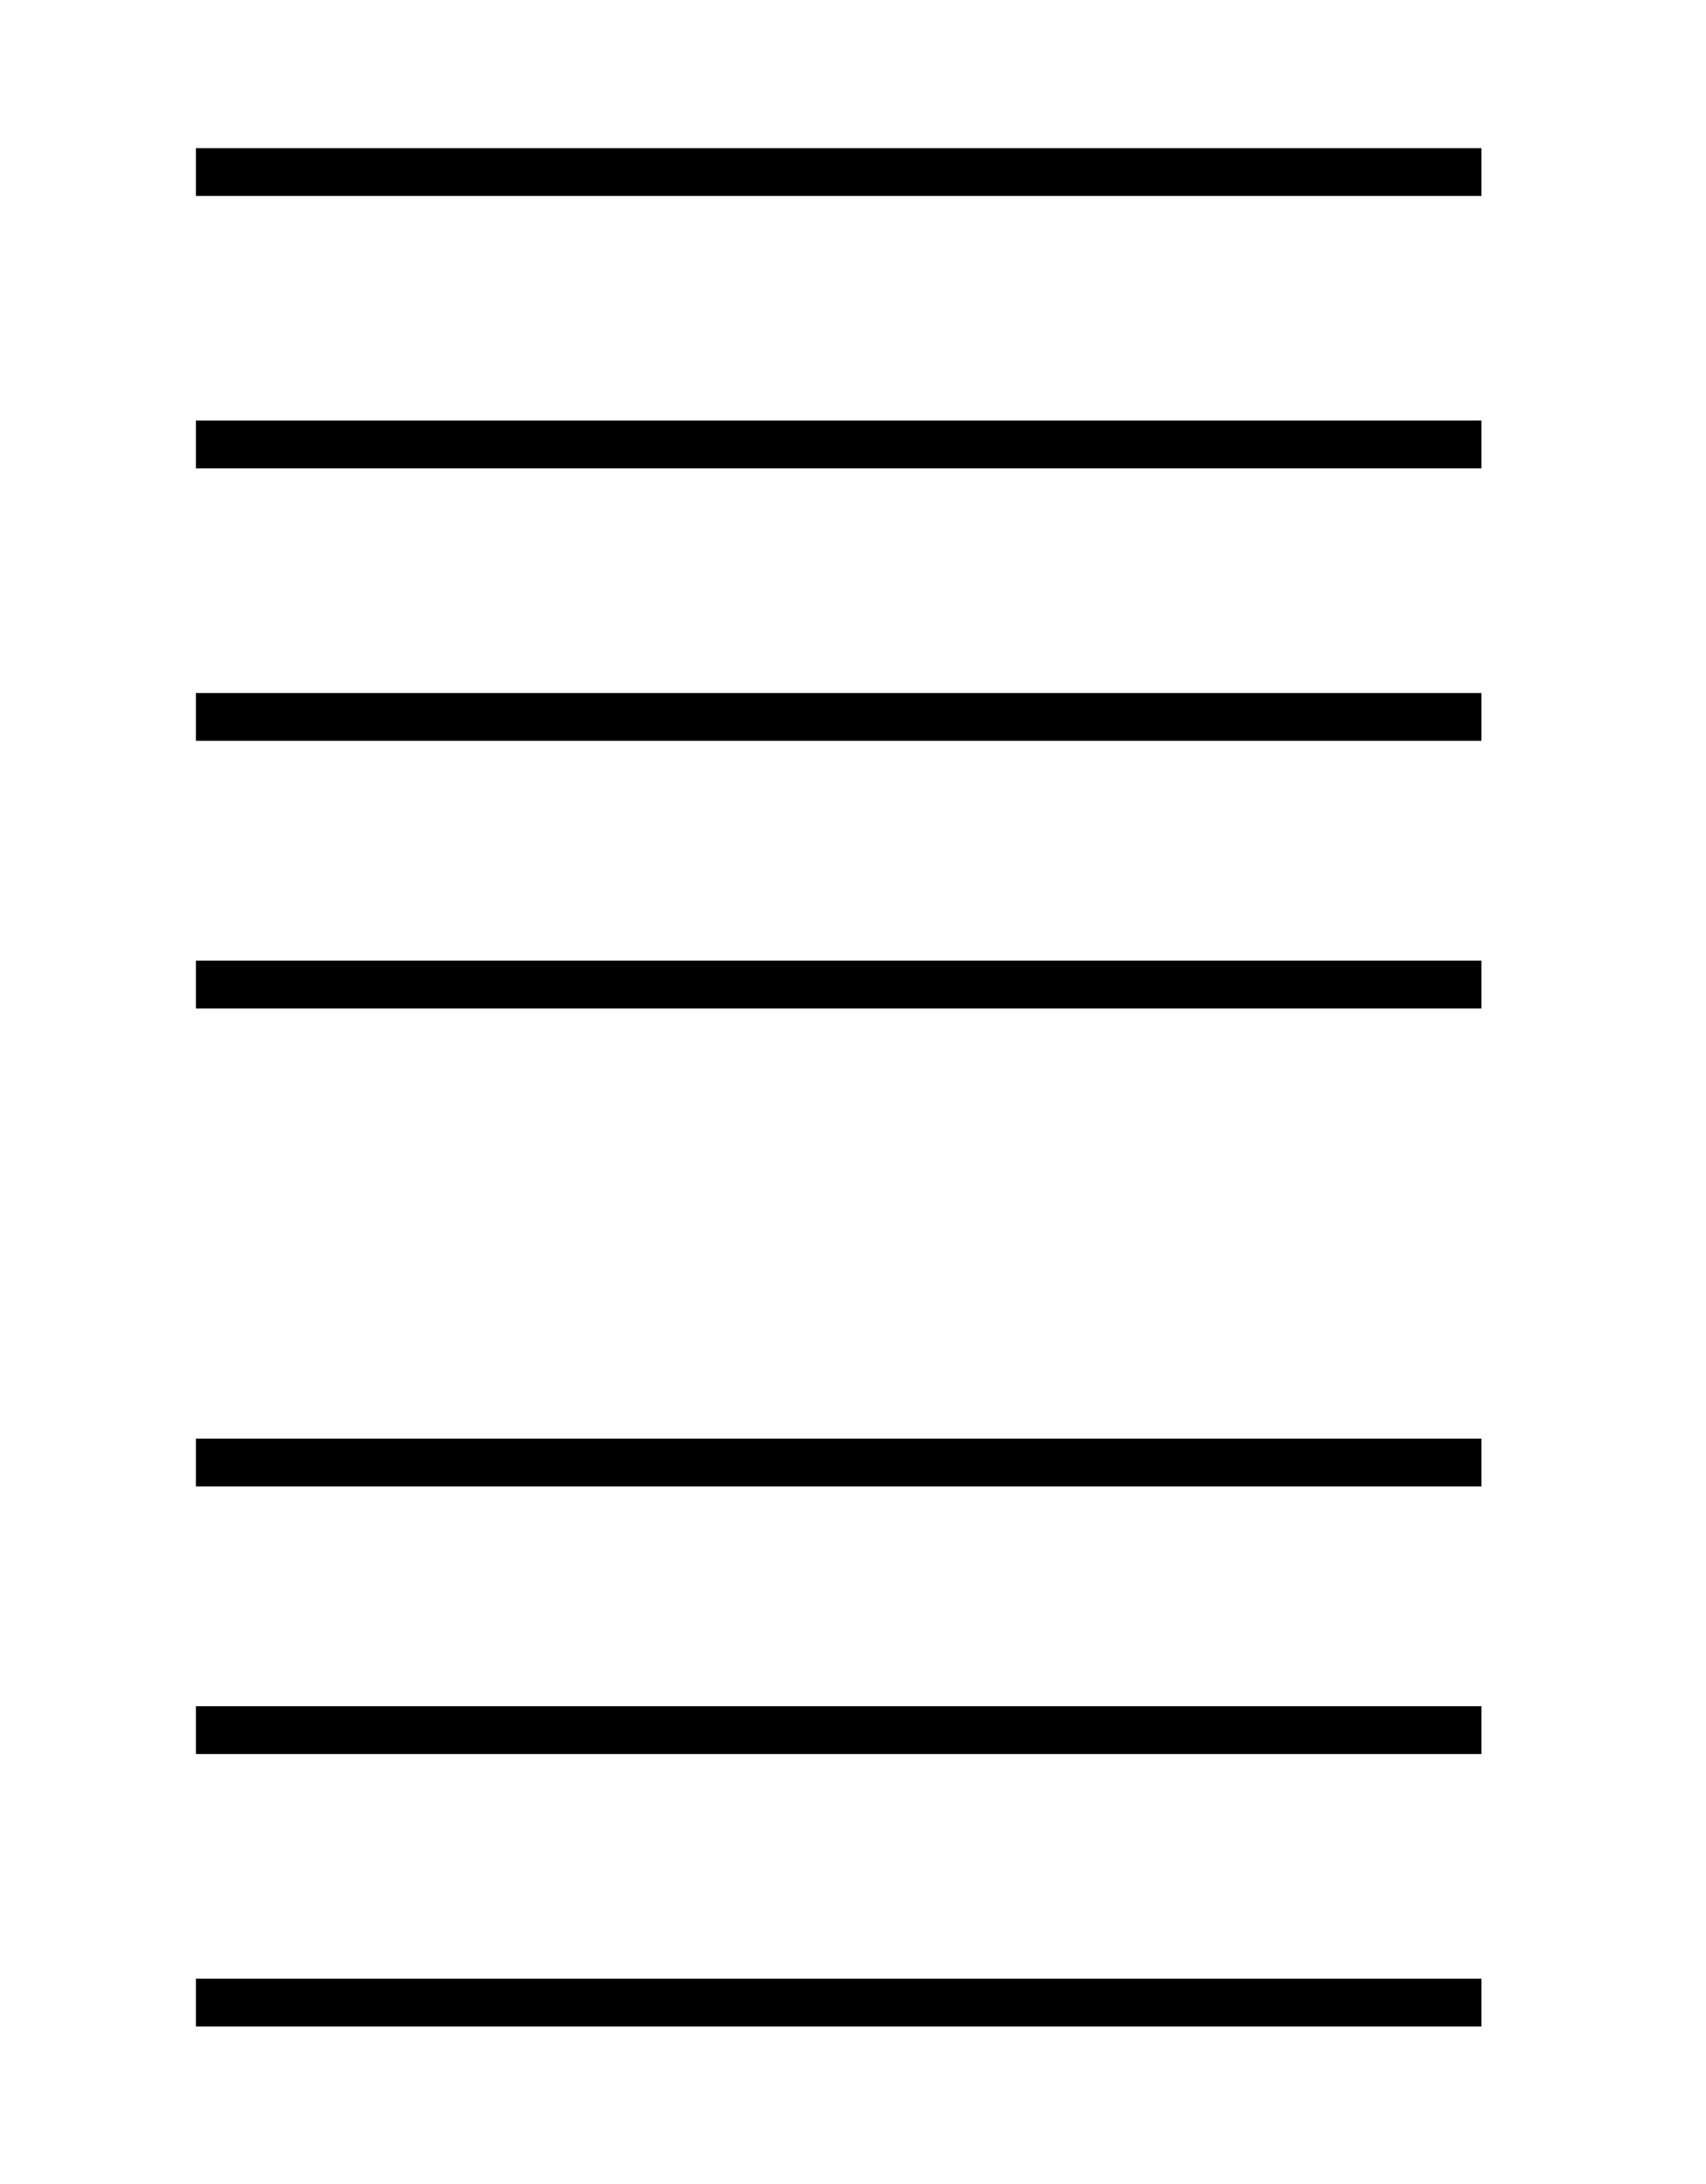
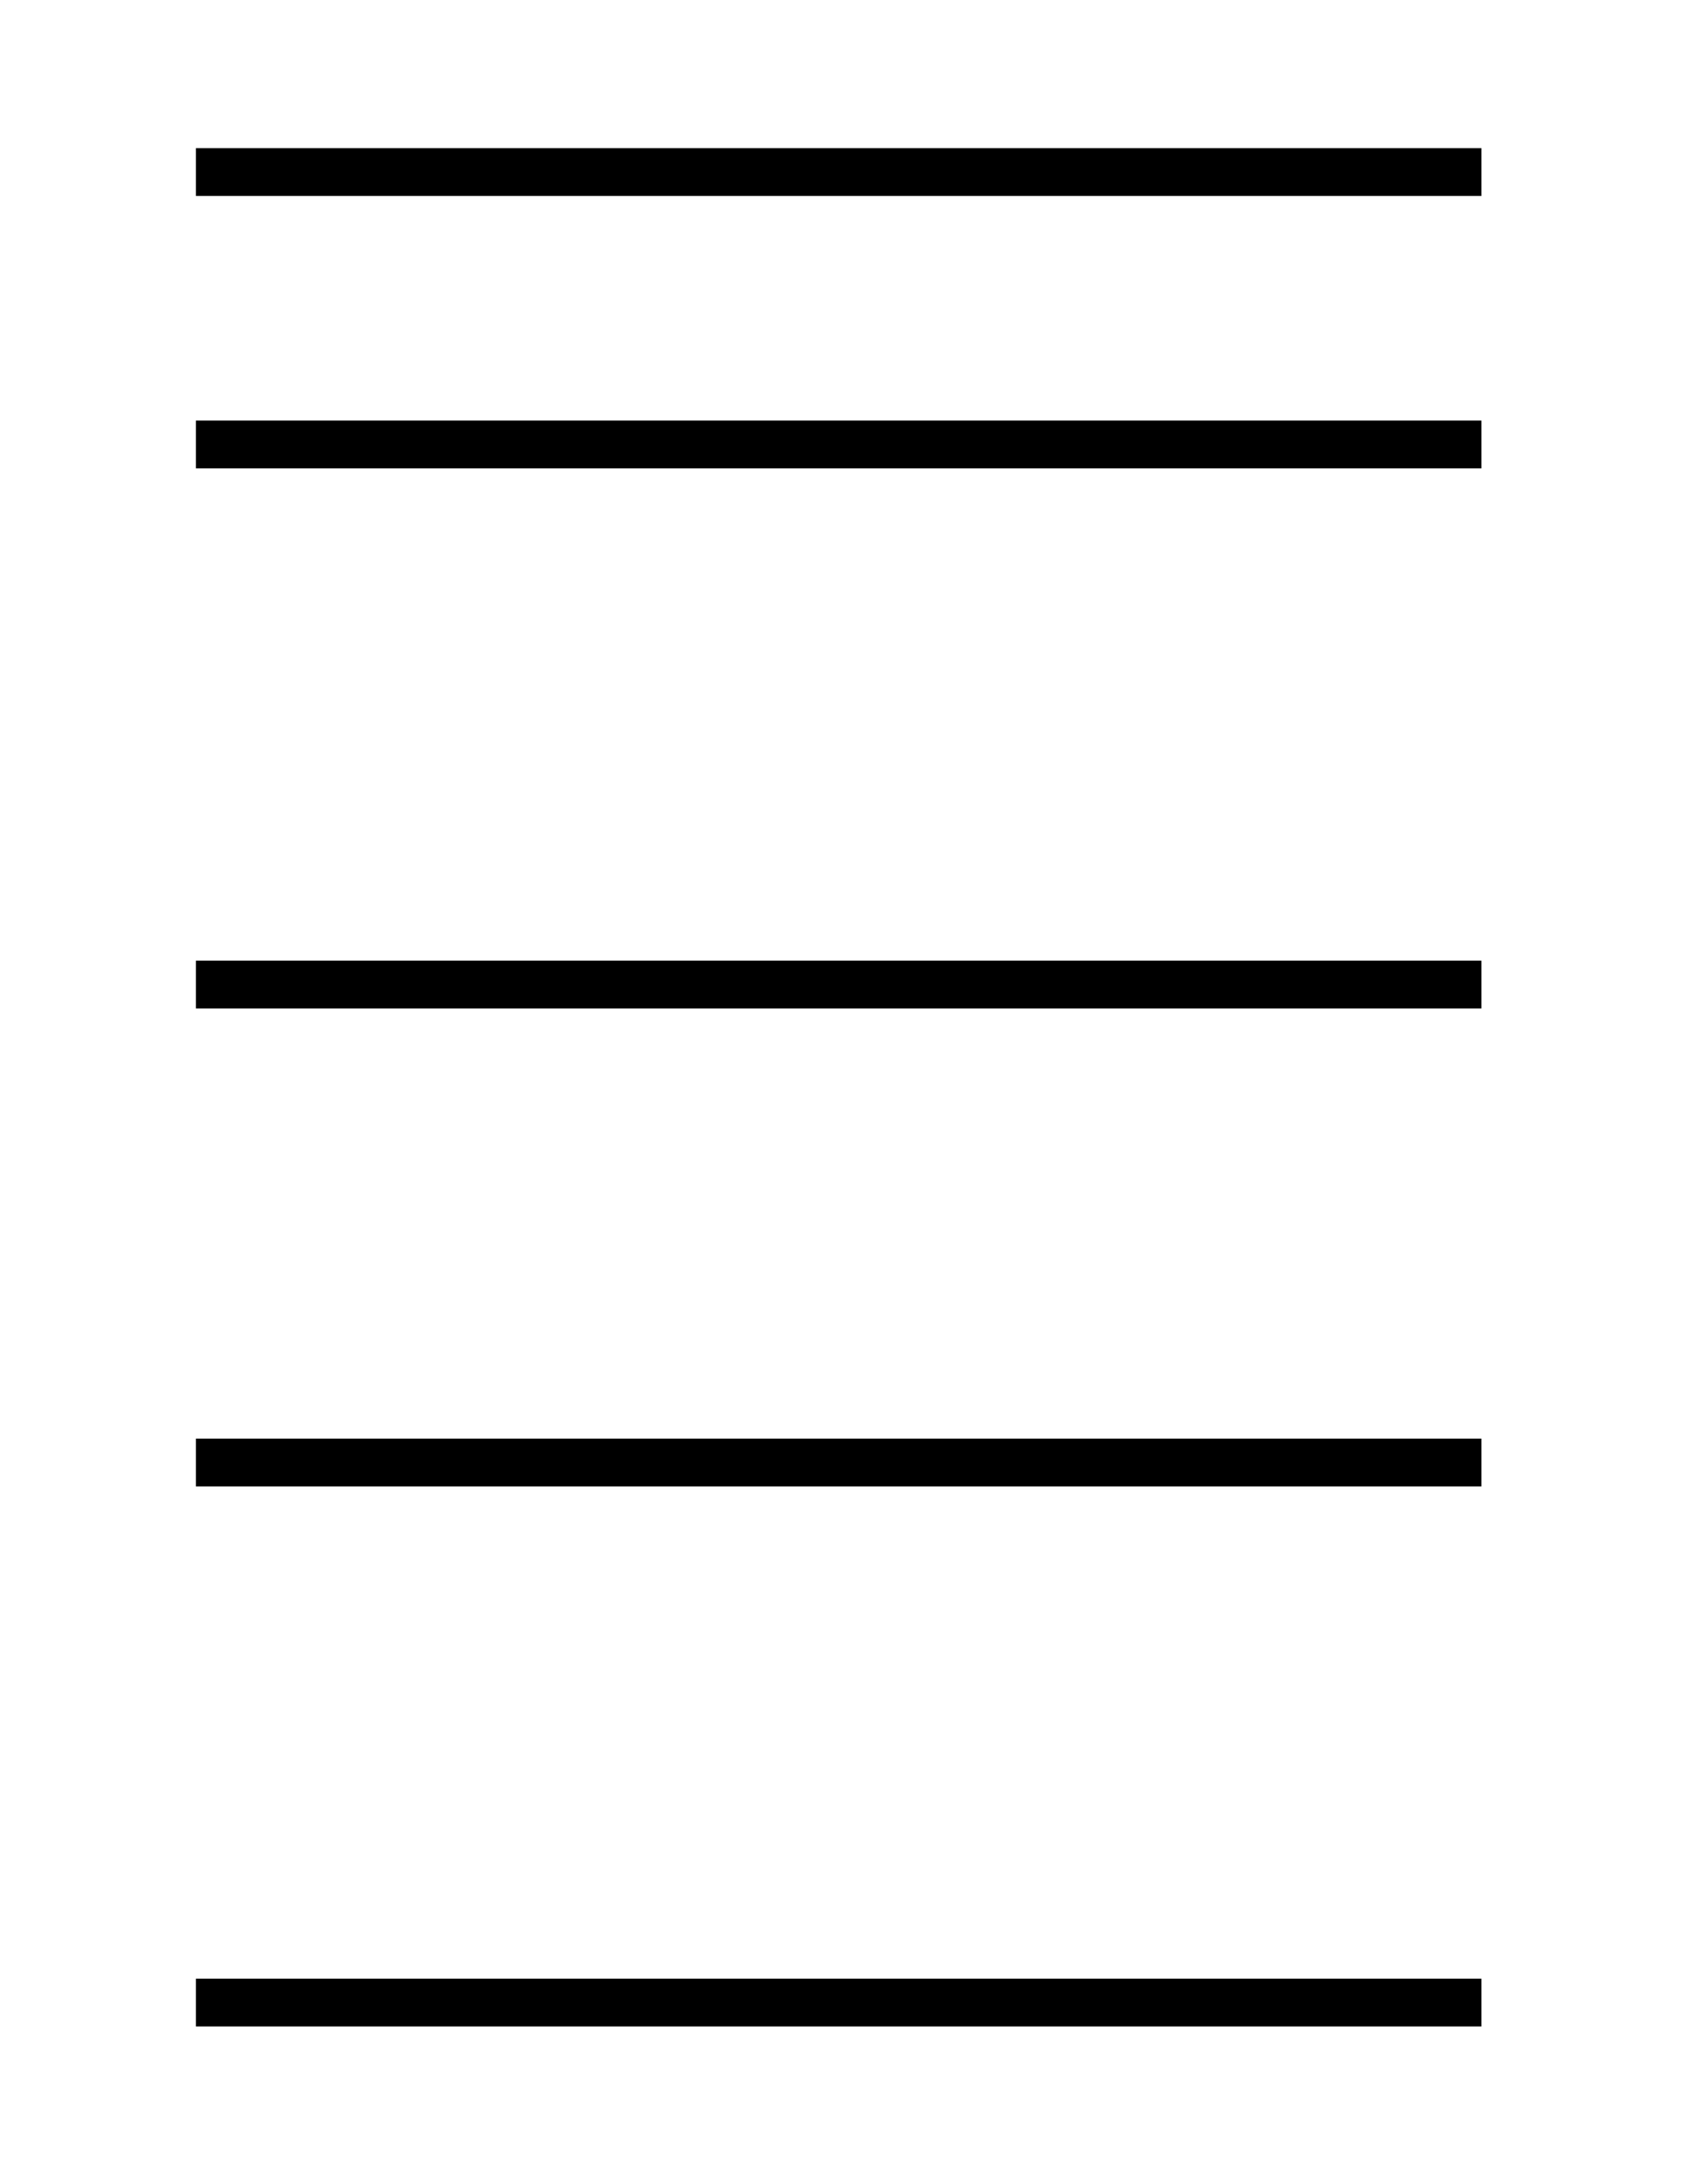
<svg xmlns="http://www.w3.org/2000/svg" id="Capa_1" data-name="Capa 1" version="1.1" viewBox="0 0 35.7 45.7">
  <defs>
    <style>
      .cls-1 {
        fill: none;
        stroke: #000;
        stroke-miterlimit: 10;
      }
    </style>
  </defs>
  <line class="cls-1" x1="4.1" y1="3.6" x2="31" y2="3.6" />
  <line class="cls-1" x1="4.1" y1="9.3" x2="31" y2="9.3" />
-   <line class="cls-1" x1="4.1" y1="15" x2="31" y2="15" />
  <line class="cls-1" x1="4.1" y1="20.6" x2="31" y2="20.6" />
  <line class="cls-1" x1="4.1" y1="30.6" x2="31" y2="30.6" />
-   <line class="cls-1" x1="4.1" y1="36.2" x2="31" y2="36.2" />
  <line class="cls-1" x1="4.1" y1="41.9" x2="31" y2="41.9" />
</svg>